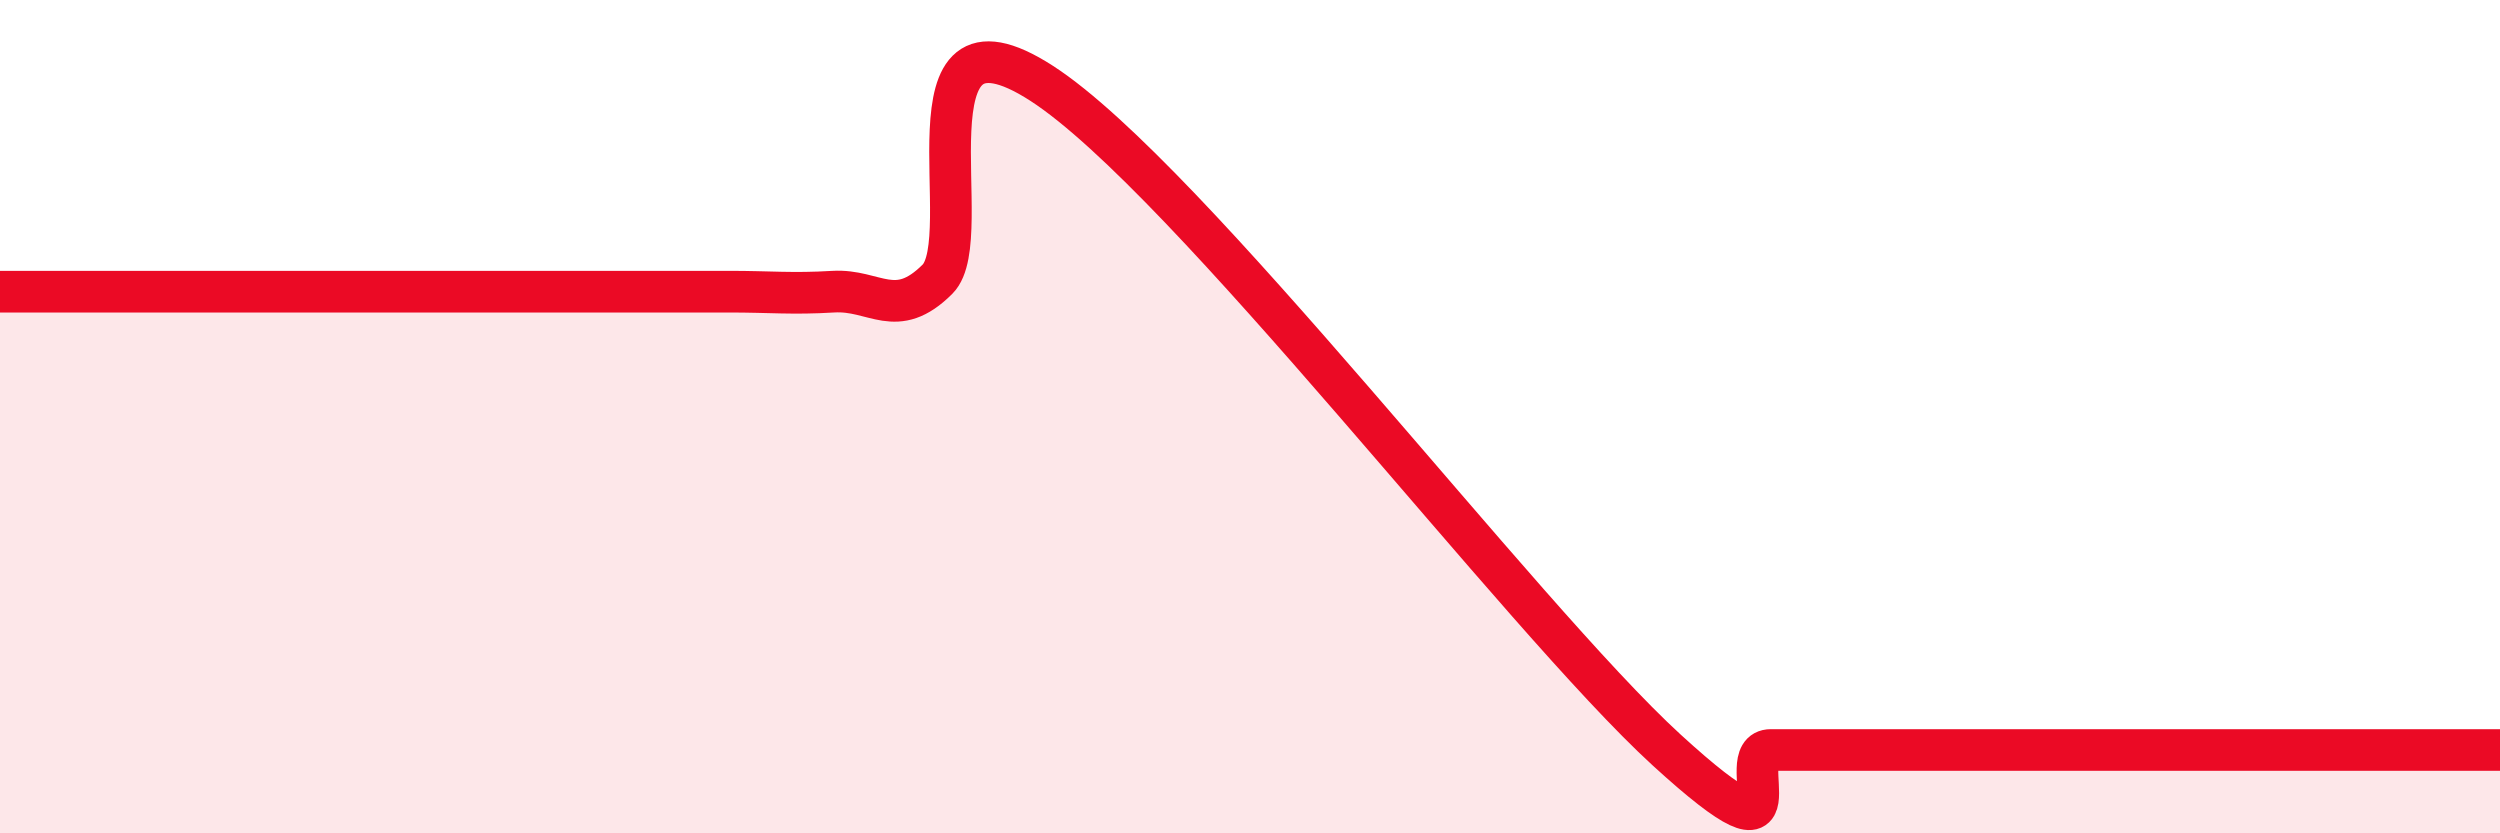
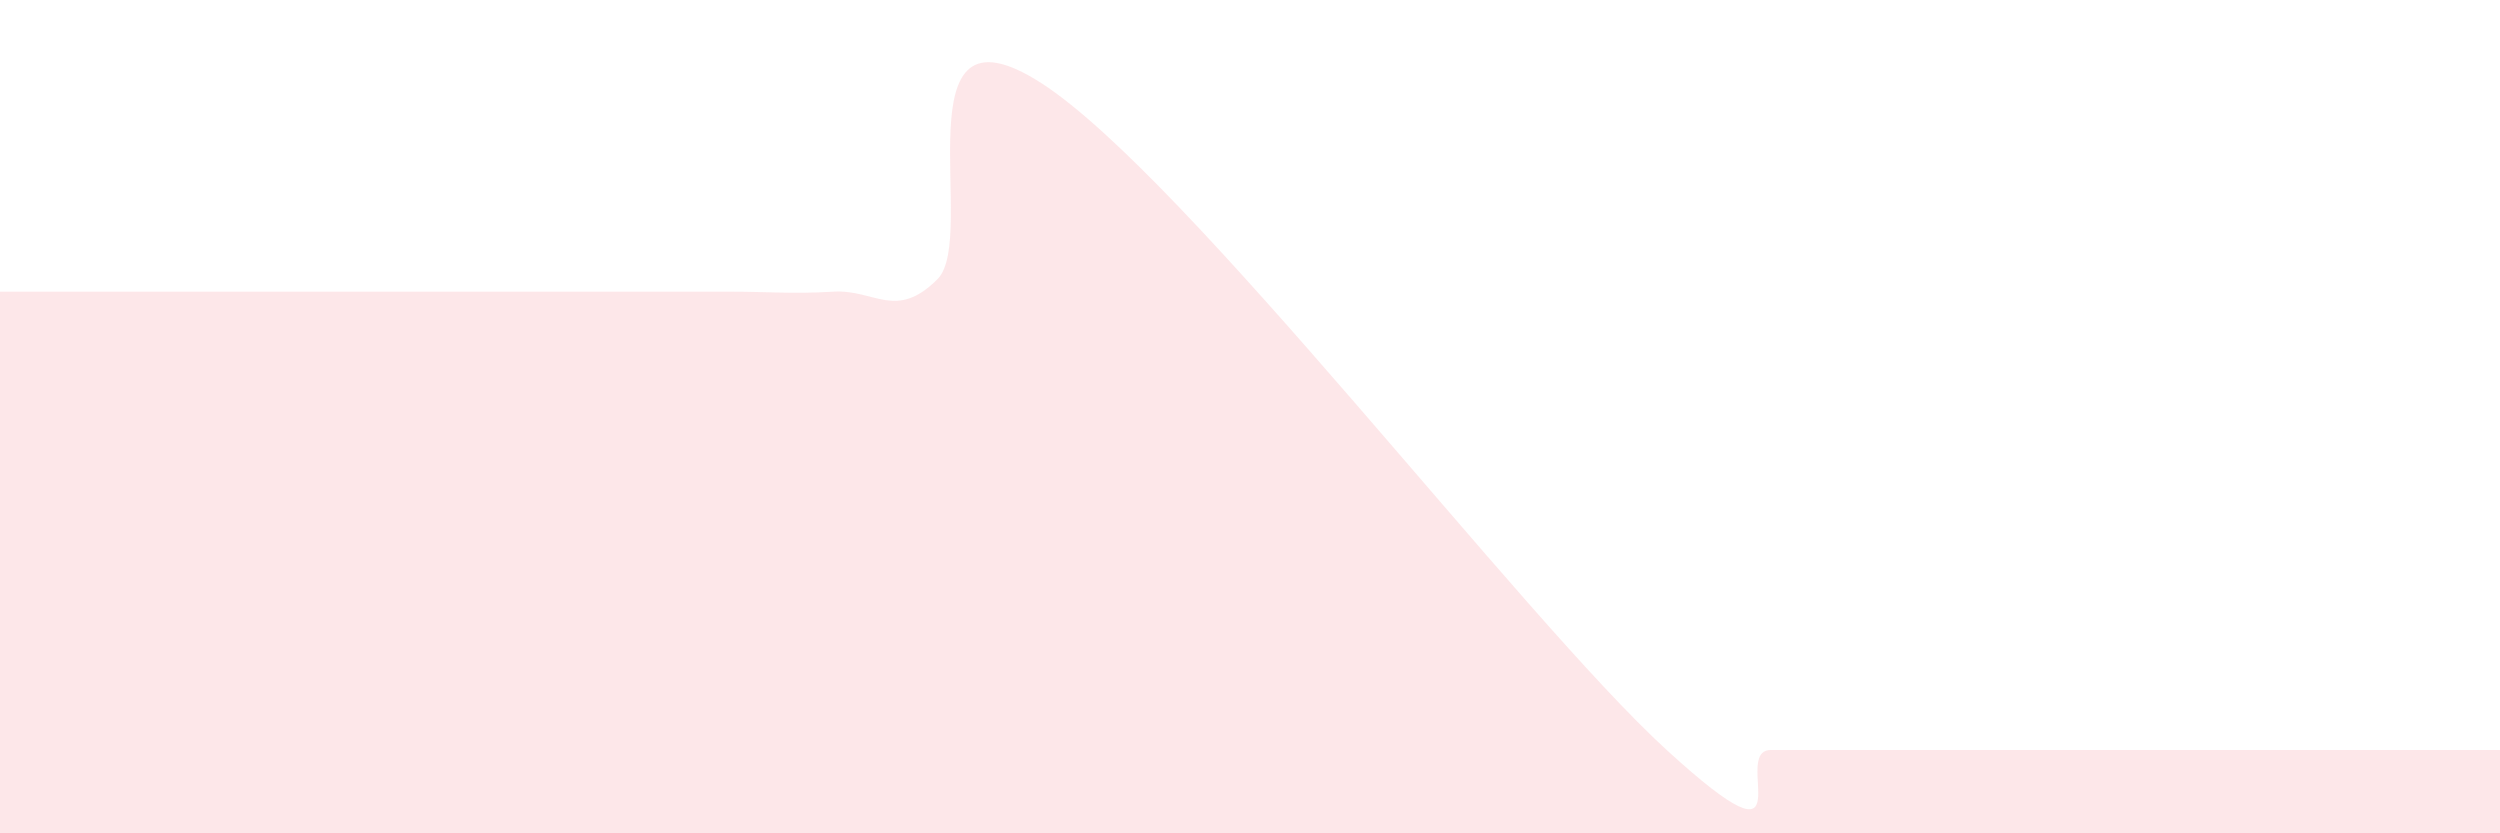
<svg xmlns="http://www.w3.org/2000/svg" width="60" height="20" viewBox="0 0 60 20">
  <path d="M 0,7 C 0.5,7 1.5,7 2.5,7 C 3.5,7 4,7 5,7 C 6,7 6.5,7 7.5,7 C 8.5,7 9,7 10,7 C 11,7 11.5,7 12.5,7 C 13.5,7 14,7 15,7 C 16,7 16.5,7 17.5,7 C 18.5,7 19,7.06 20,7 C 21,6.94 21.5,7.7 22.5,6.7 C 23.5,5.7 21.5,-0.26 25,2 C 28.5,4.26 36.5,14.8 40,18 C 43.5,21.2 41.5,18 42.5,18 C 43.5,18 44,18 45,18 C 46,18 46.5,18 47.5,18 C 48.5,18 49,18 50,18 C 51,18 51.5,18 52.5,18 C 53.5,18 54,18 55,18 C 56,18 56.5,18 57.5,18 C 58.5,18 59.5,18 60,18L60 20L0 20Z" fill="#EB0A25" opacity="0.1" stroke-linecap="round" stroke-linejoin="round" />
-   <path d="M 0,7 C 0.5,7 1.5,7 2.5,7 C 3.5,7 4,7 5,7 C 6,7 6.5,7 7.5,7 C 8.5,7 9,7 10,7 C 11,7 11.5,7 12.5,7 C 13.5,7 14,7 15,7 C 16,7 16.5,7 17.5,7 C 18.5,7 19,7.06 20,7 C 21,6.94 21.5,7.7 22.5,6.7 C 23.5,5.7 21.5,-0.26 25,2 C 28.5,4.26 36.5,14.8 40,18 C 43.5,21.2 41.5,18 42.5,18 C 43.5,18 44,18 45,18 C 46,18 46.5,18 47.5,18 C 48.5,18 49,18 50,18 C 51,18 51.5,18 52.5,18 C 53.5,18 54,18 55,18 C 56,18 56.5,18 57.5,18 C 58.5,18 59.5,18 60,18" stroke="#EB0A25" stroke-width="1" fill="none" stroke-linecap="round" stroke-linejoin="round" />
</svg>